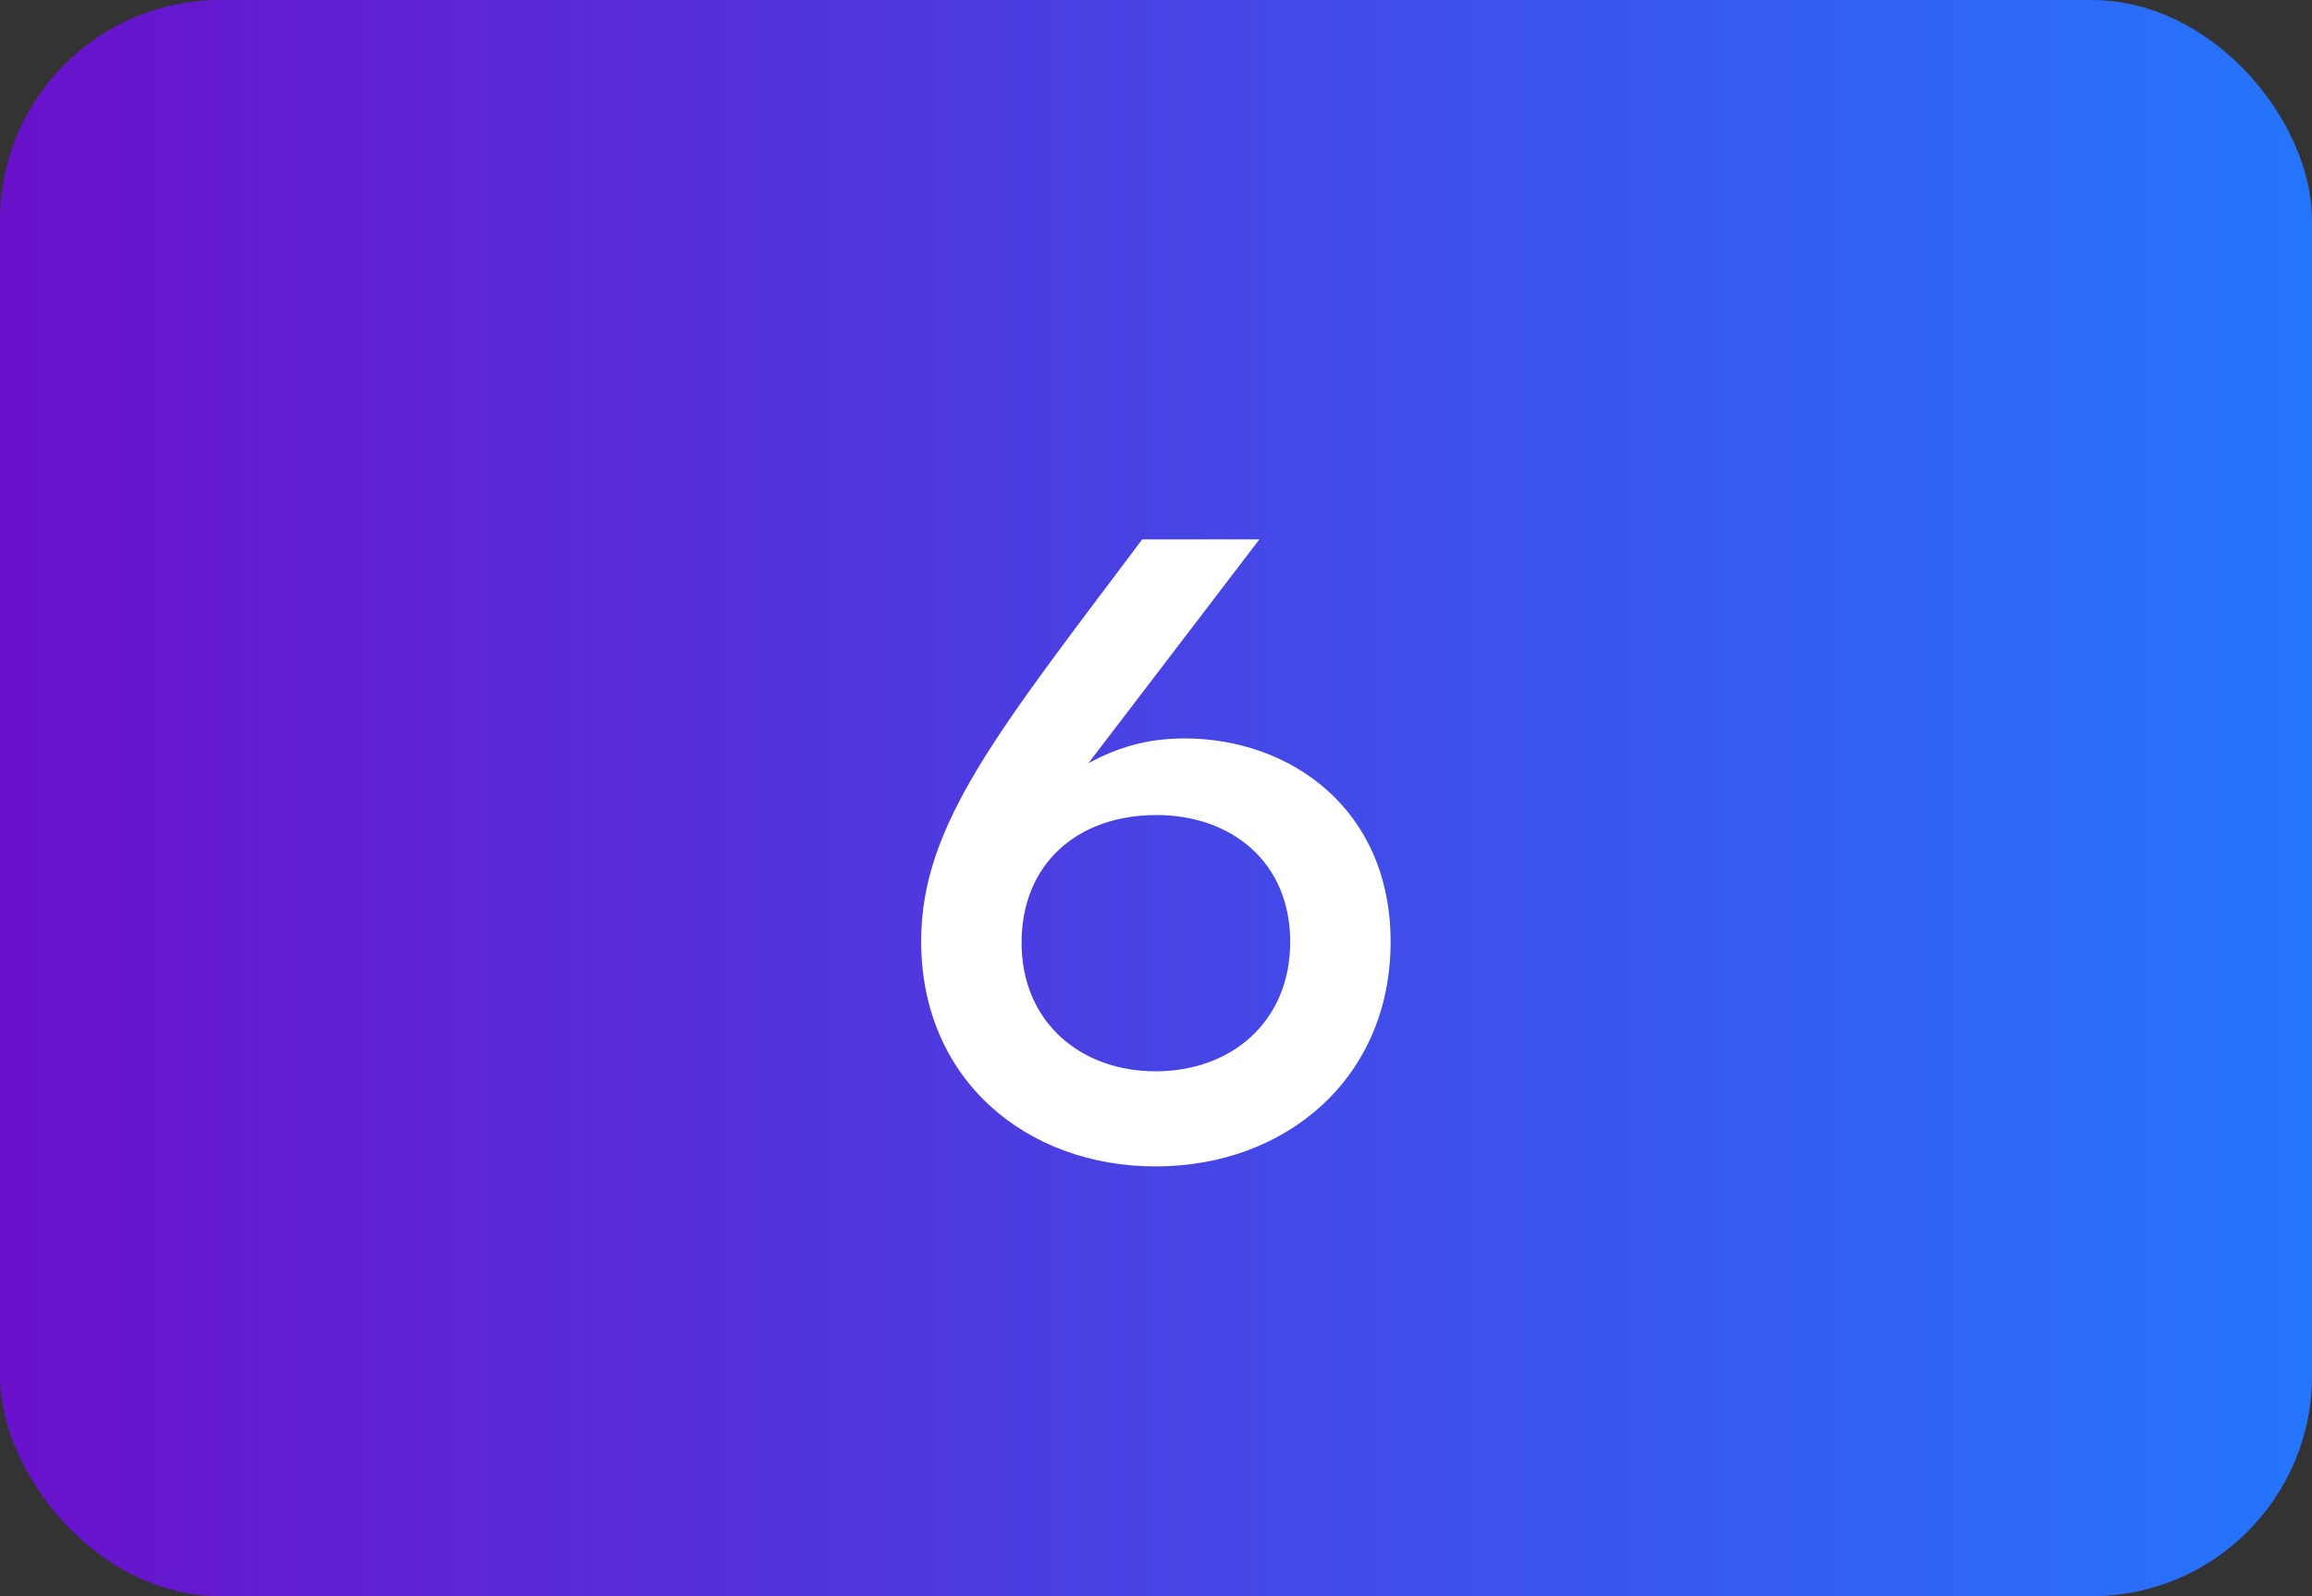
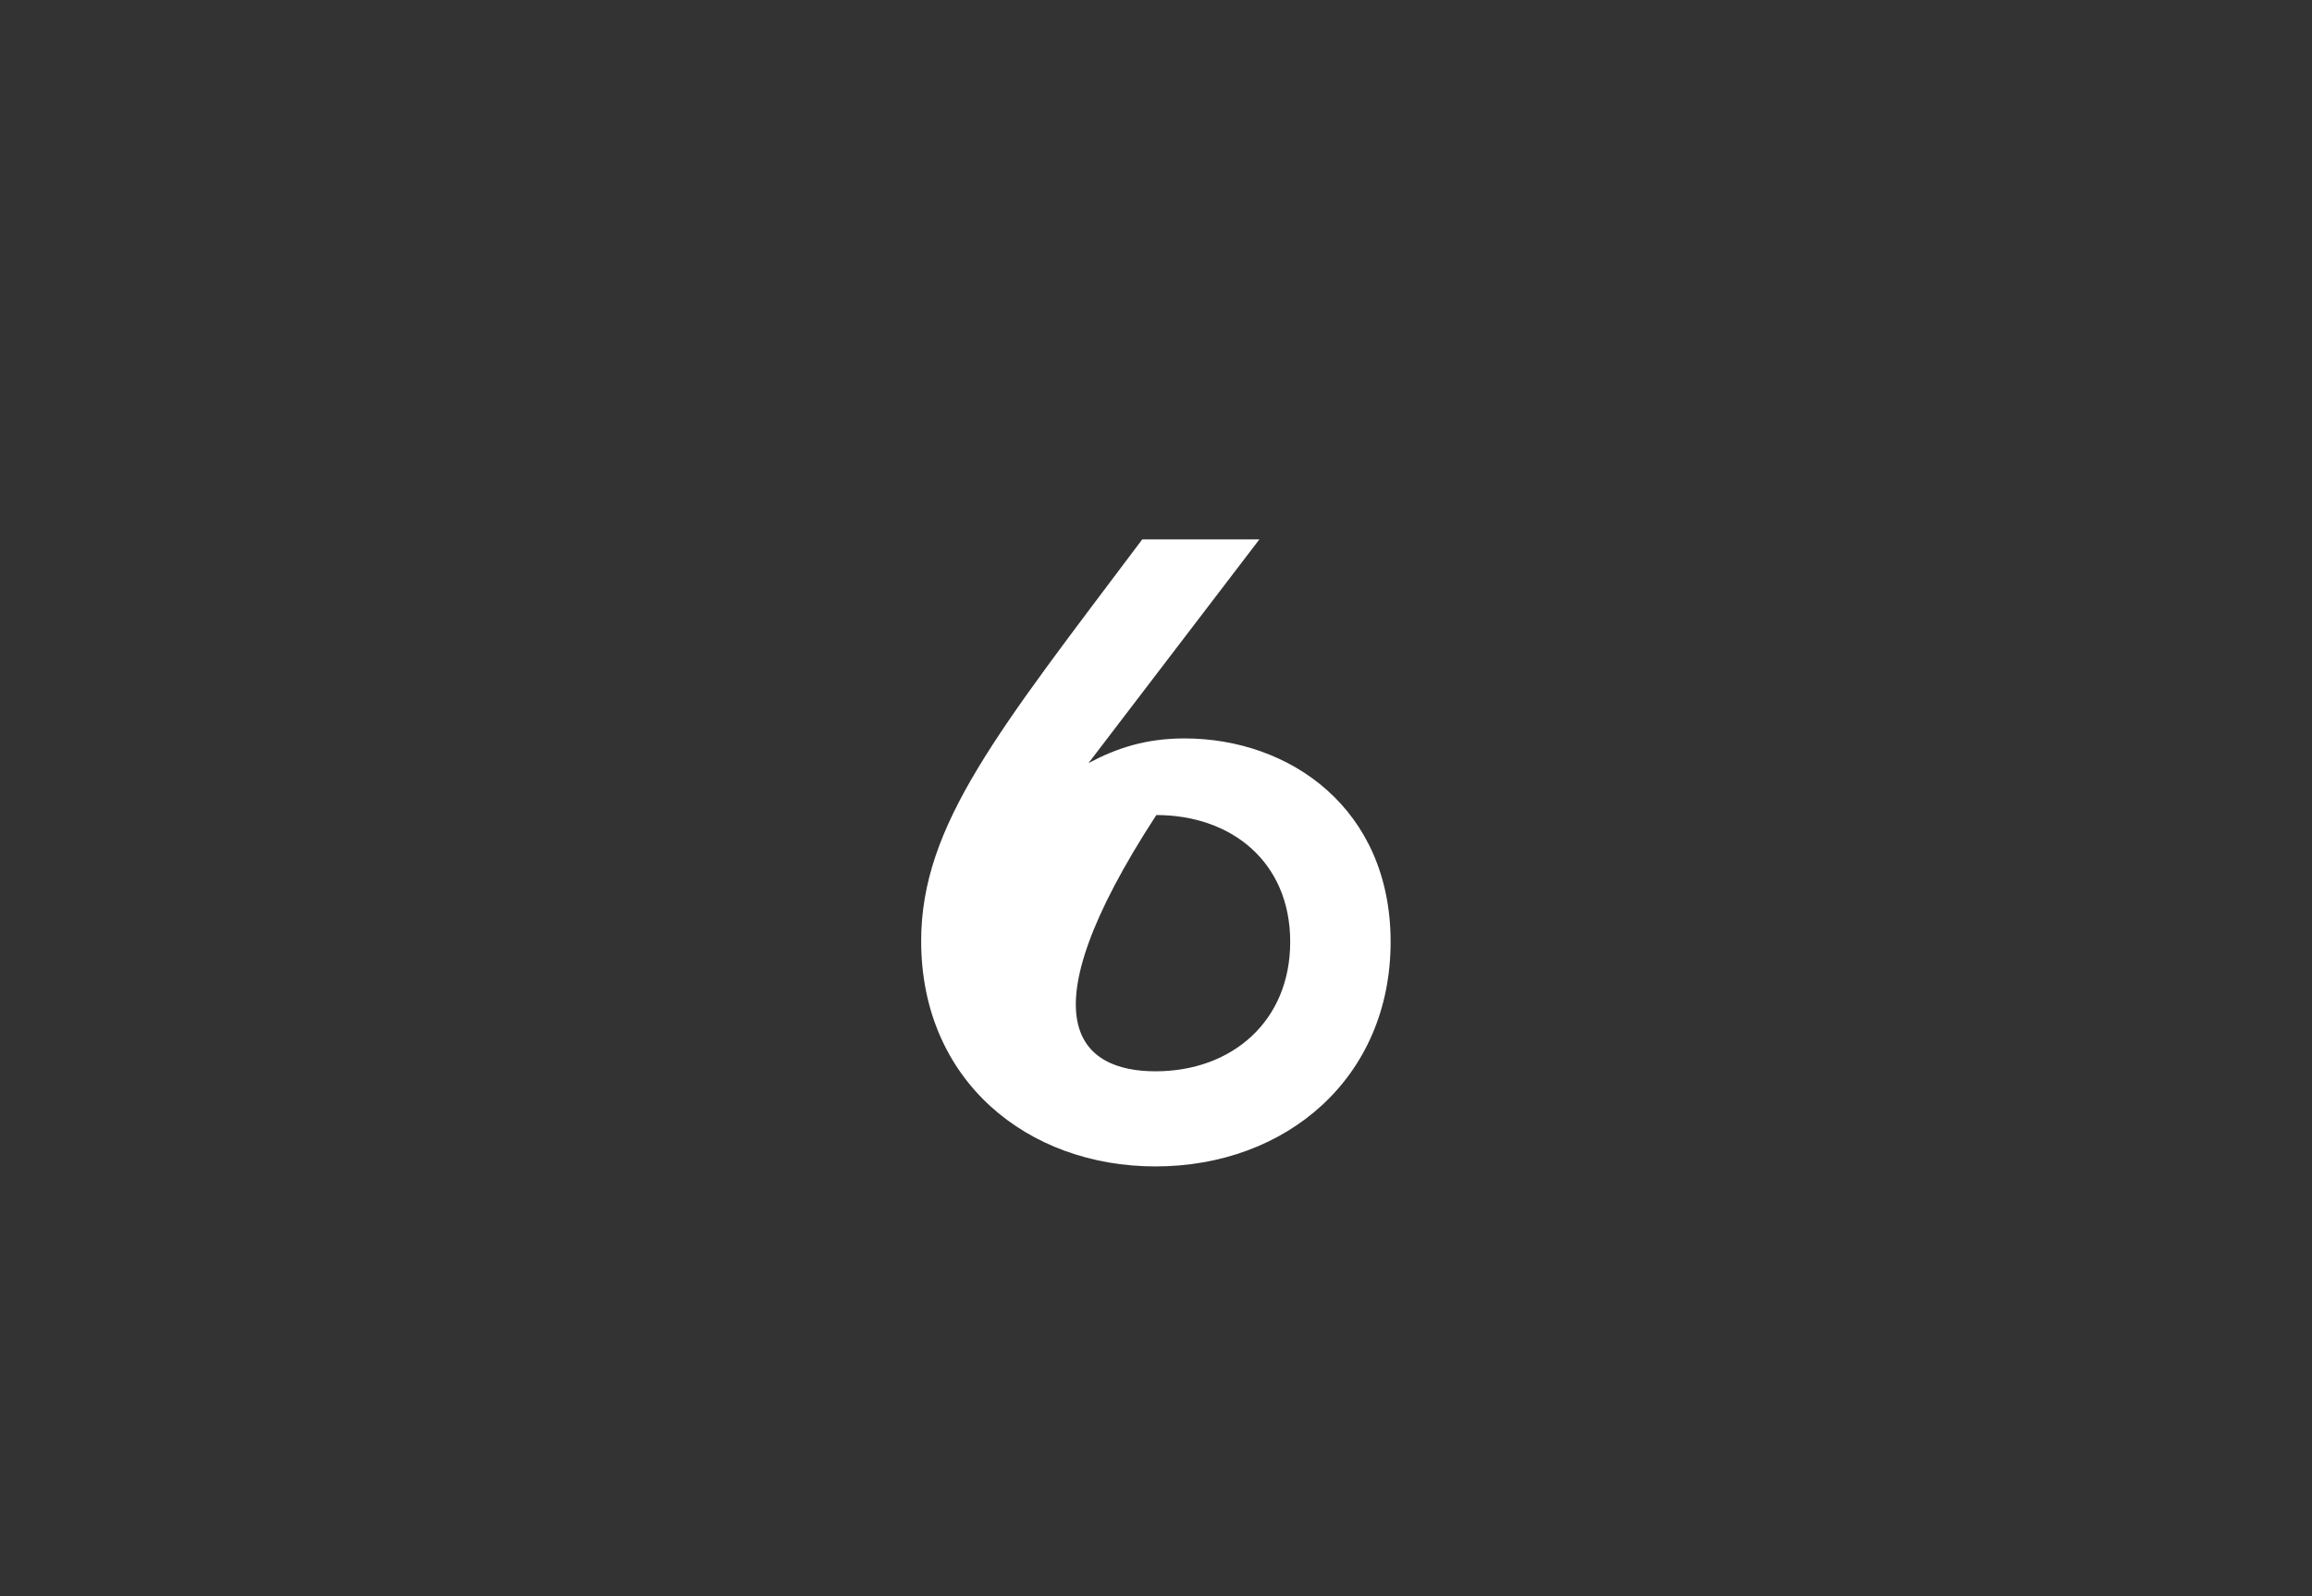
<svg xmlns="http://www.w3.org/2000/svg" width="42" height="29" viewBox="0 0 42 29" fill="none">
  <rect x="0" y="0" width="42" height="29" fill="#333333" stroke="none" />
-   <rect width="42" height="29" rx="4" fill="url(#paint0_linear_150_559)" />
-   <path d="M21.518 13.416C23.438 13.416 25.262 14.696 25.262 17.112C25.262 19.576 23.374 21.192 20.99 21.192C18.67 21.192 16.734 19.64 16.734 17.096C16.734 14.984 18.142 13.272 20.75 9.8H22.878L19.774 13.864C20.286 13.592 20.814 13.416 21.518 13.416ZM20.99 19.464C22.382 19.464 23.438 18.552 23.438 17.112C23.438 15.656 22.366 14.808 21.006 14.808C19.582 14.808 18.558 15.688 18.558 17.128C18.558 18.568 19.63 19.464 20.99 19.464Z" fill="white" />
+   <path d="M21.518 13.416C23.438 13.416 25.262 14.696 25.262 17.112C25.262 19.576 23.374 21.192 20.99 21.192C18.67 21.192 16.734 19.64 16.734 17.096C16.734 14.984 18.142 13.272 20.75 9.8H22.878L19.774 13.864C20.286 13.592 20.814 13.416 21.518 13.416ZM20.99 19.464C22.382 19.464 23.438 18.552 23.438 17.112C23.438 15.656 22.366 14.808 21.006 14.808C18.558 18.568 19.63 19.464 20.99 19.464Z" fill="white" />
  <defs>
    <linearGradient id="paint0_linear_150_559" x1="0" y1="14.5" x2="42" y2="14.5" gradientUnits="userSpaceOnUse">
      <stop stop-color="#6A11CB" />
      <stop offset="1" stop-color="#2575FC" />
    </linearGradient>
  </defs>
</svg>